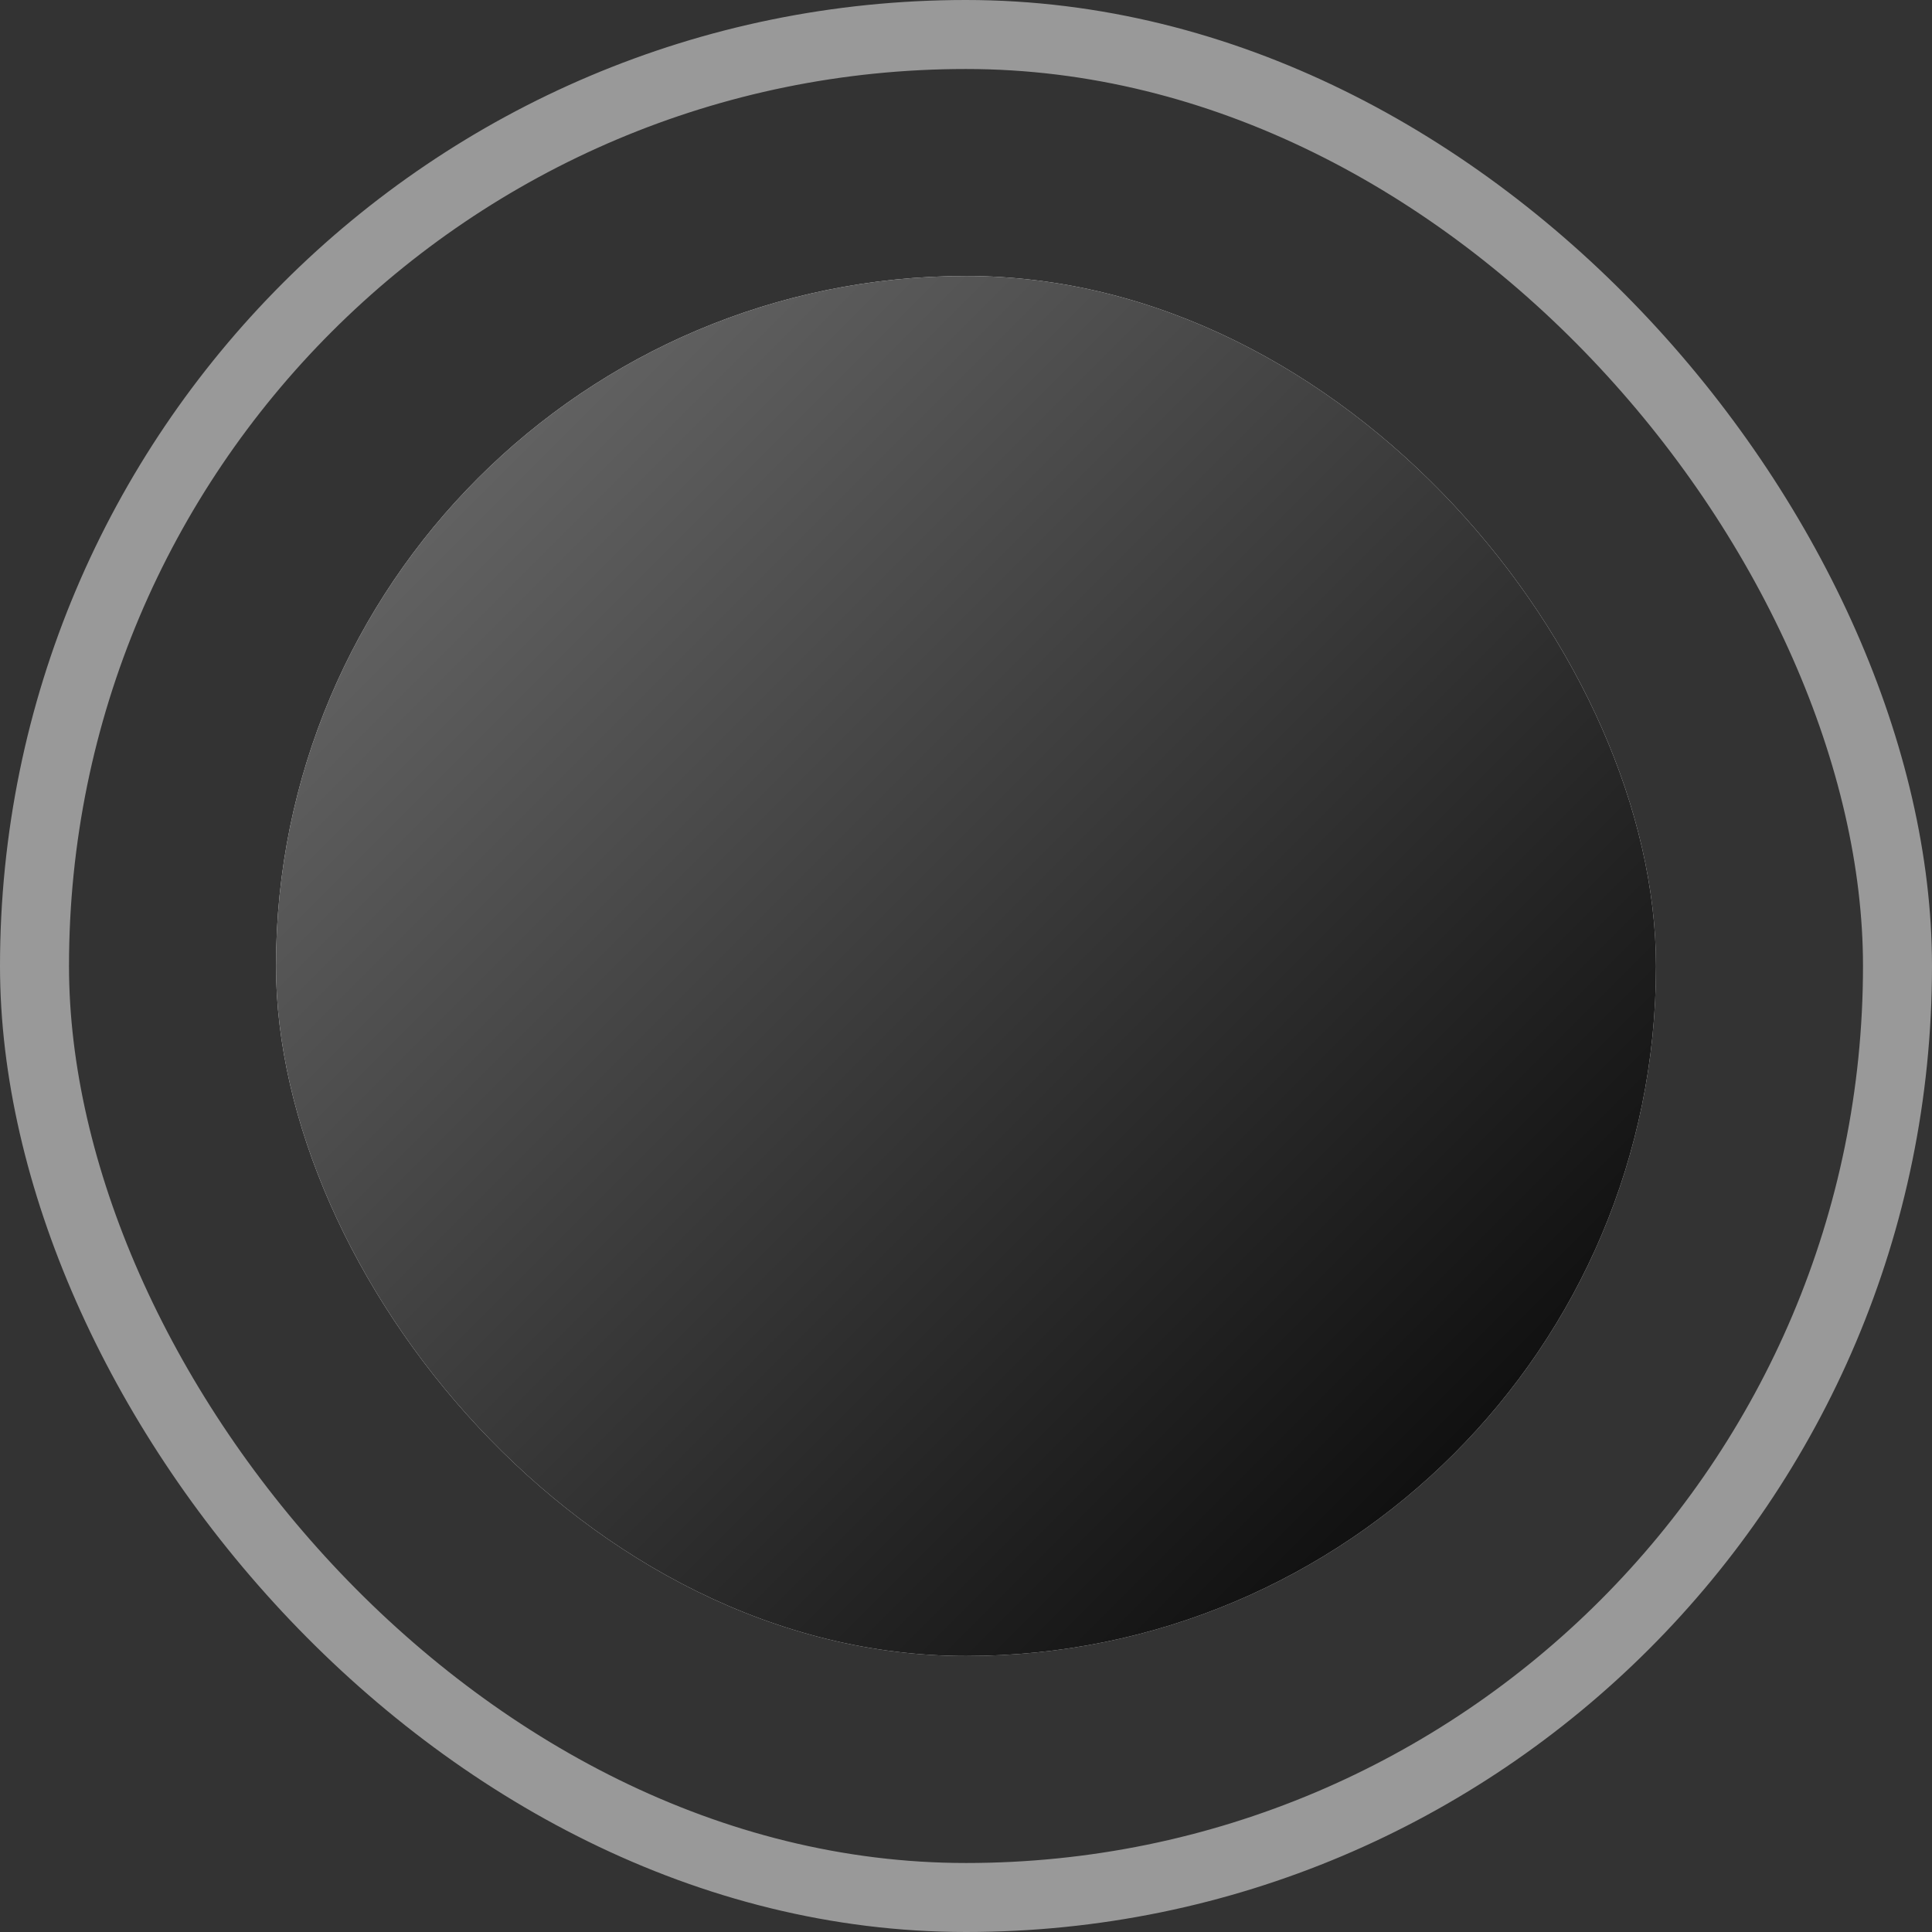
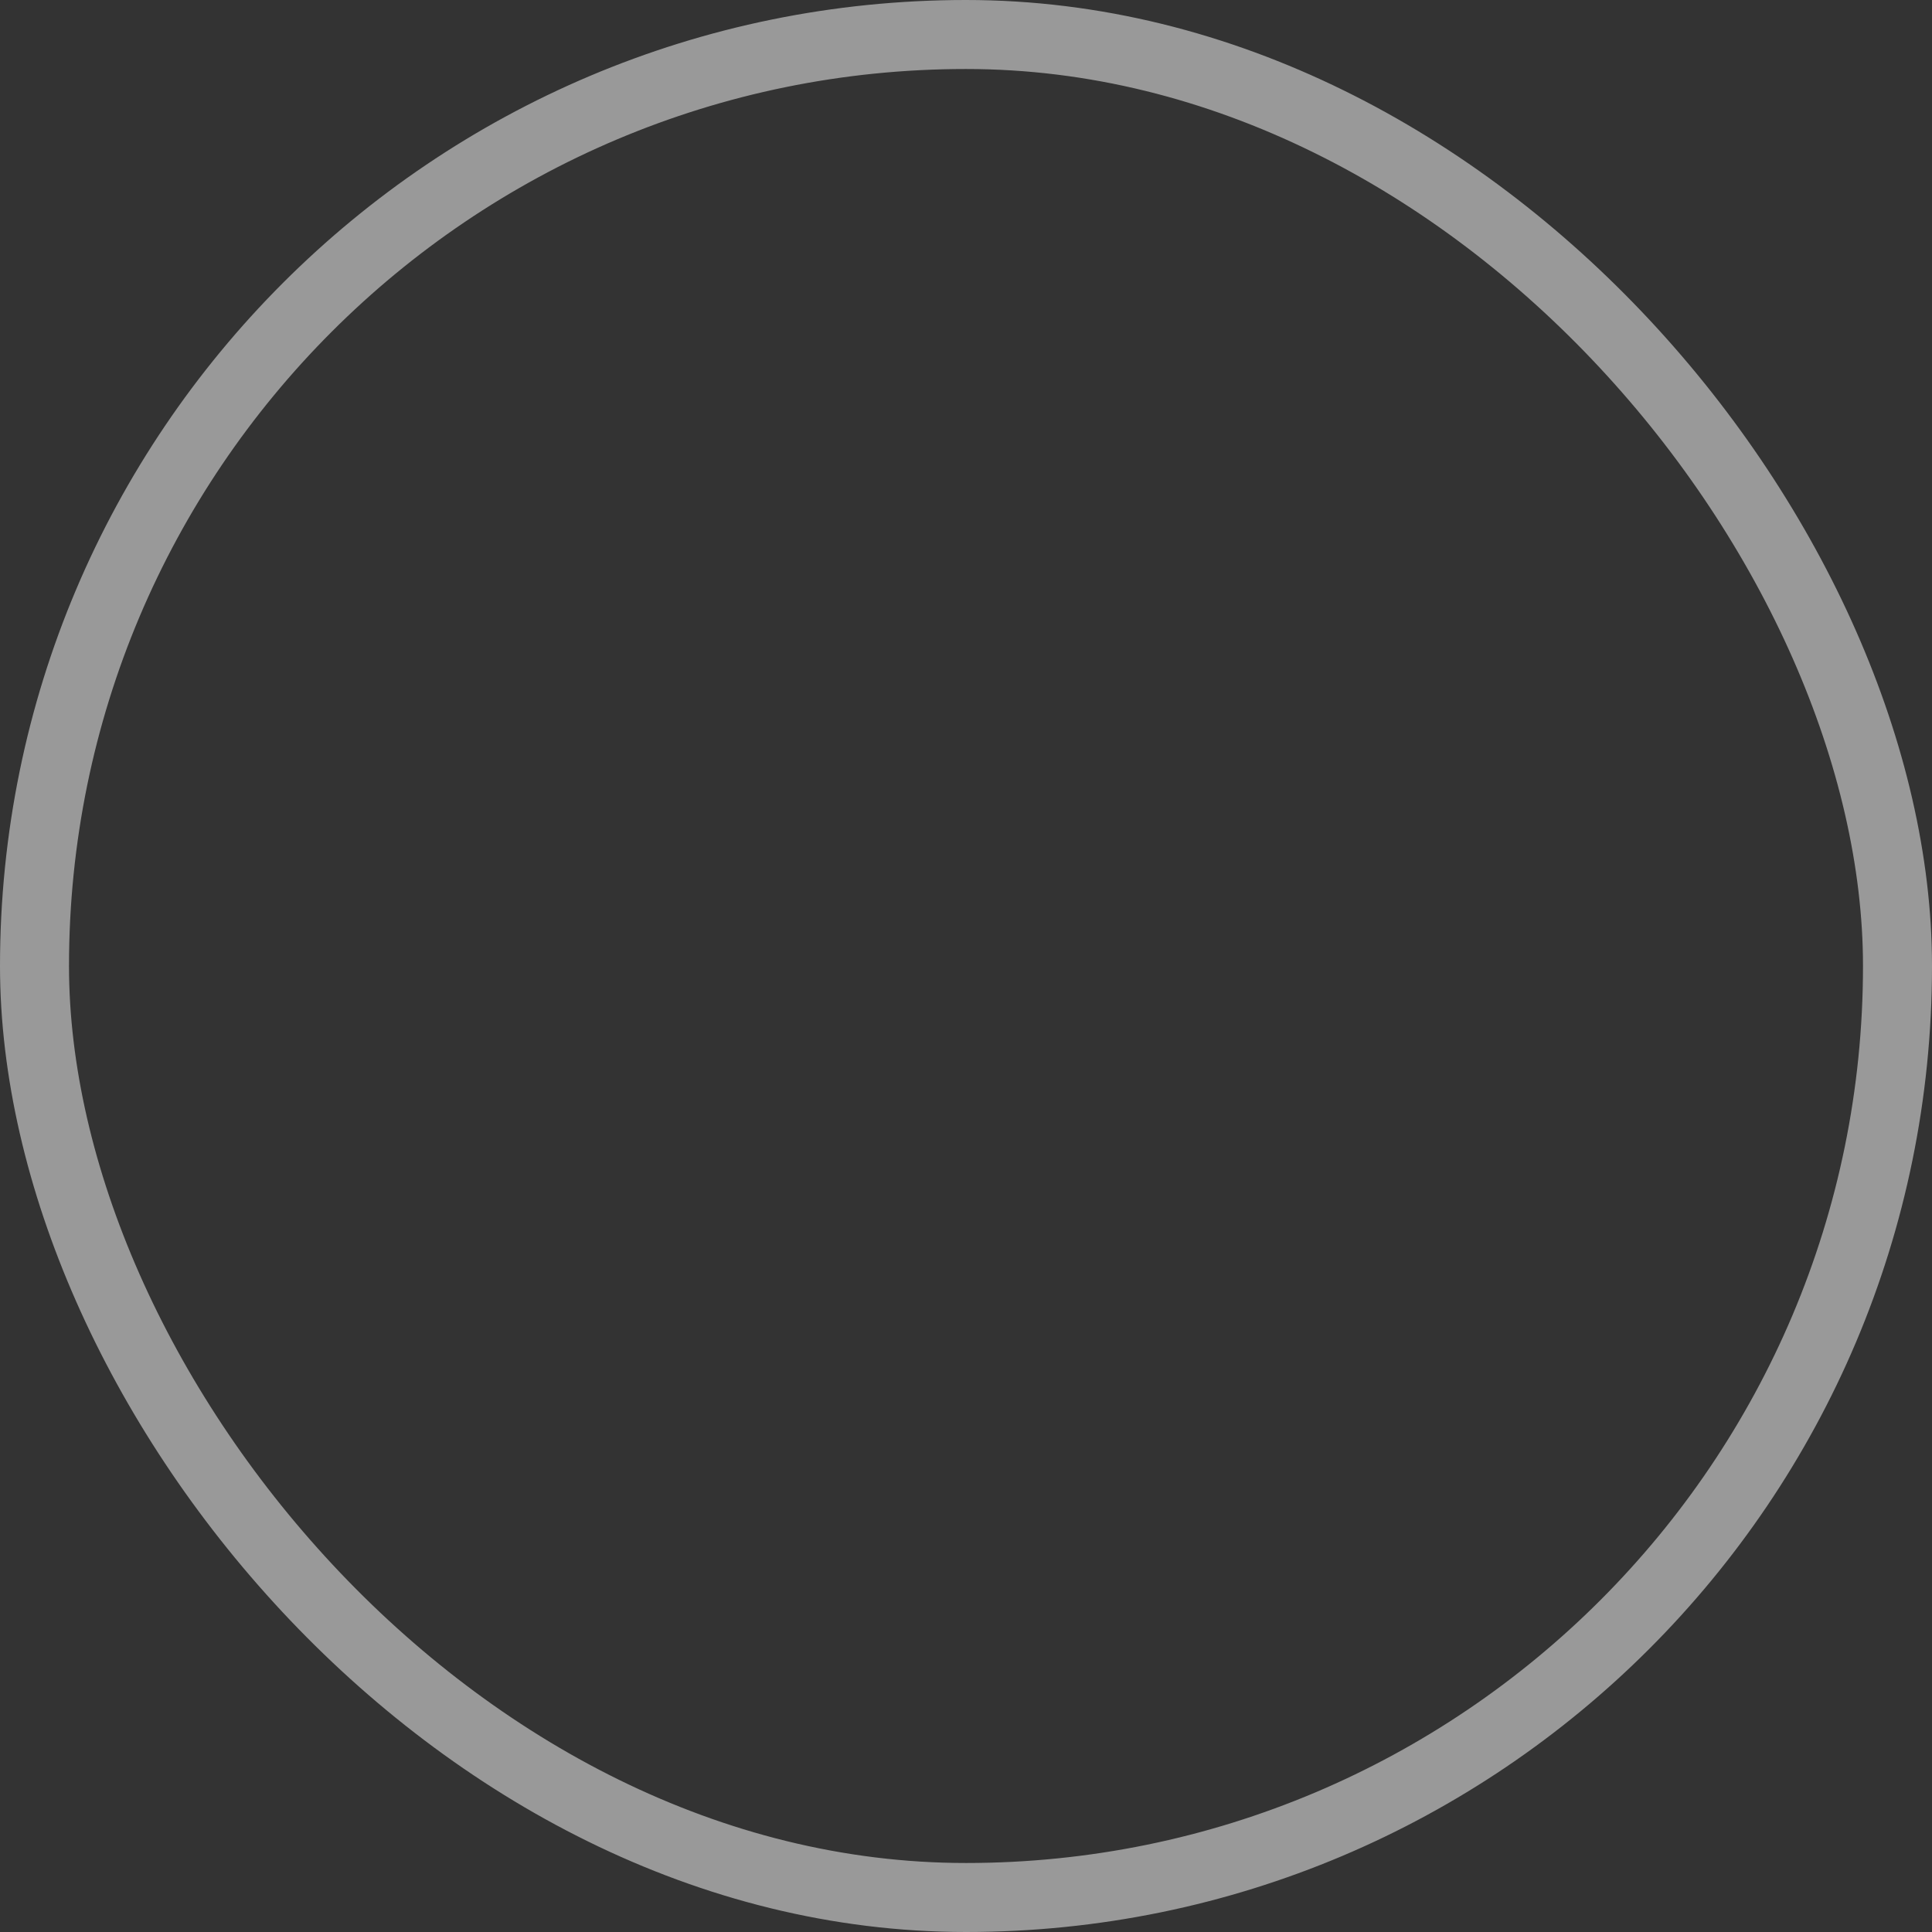
<svg xmlns="http://www.w3.org/2000/svg" width="28" height="28" viewBox="0 0 28 28" fill="none">
  <rect x="0" y="0" width="28" height="28" fill="#333333" stroke="none" />
  <rect x=".5" y=".5" width="27" height="27" rx="13.5" stroke="#999" />
-   <rect x="4" y="4" width="20" height="20" rx="10" fill="#F0F0F0" />
-   <rect x="4" y="4" width="20" height="20" rx="10" fill="url(#paint0_linear_434_1594)" />
  <defs>
    <linearGradient id="paint0_linear_434_1594" x1="4" y1="4" x2="24" y2="24" gradientUnits="userSpaceOnUse">
      <stop stop-color="#727272" />
      <stop offset="1" />
    </linearGradient>
  </defs>
</svg>